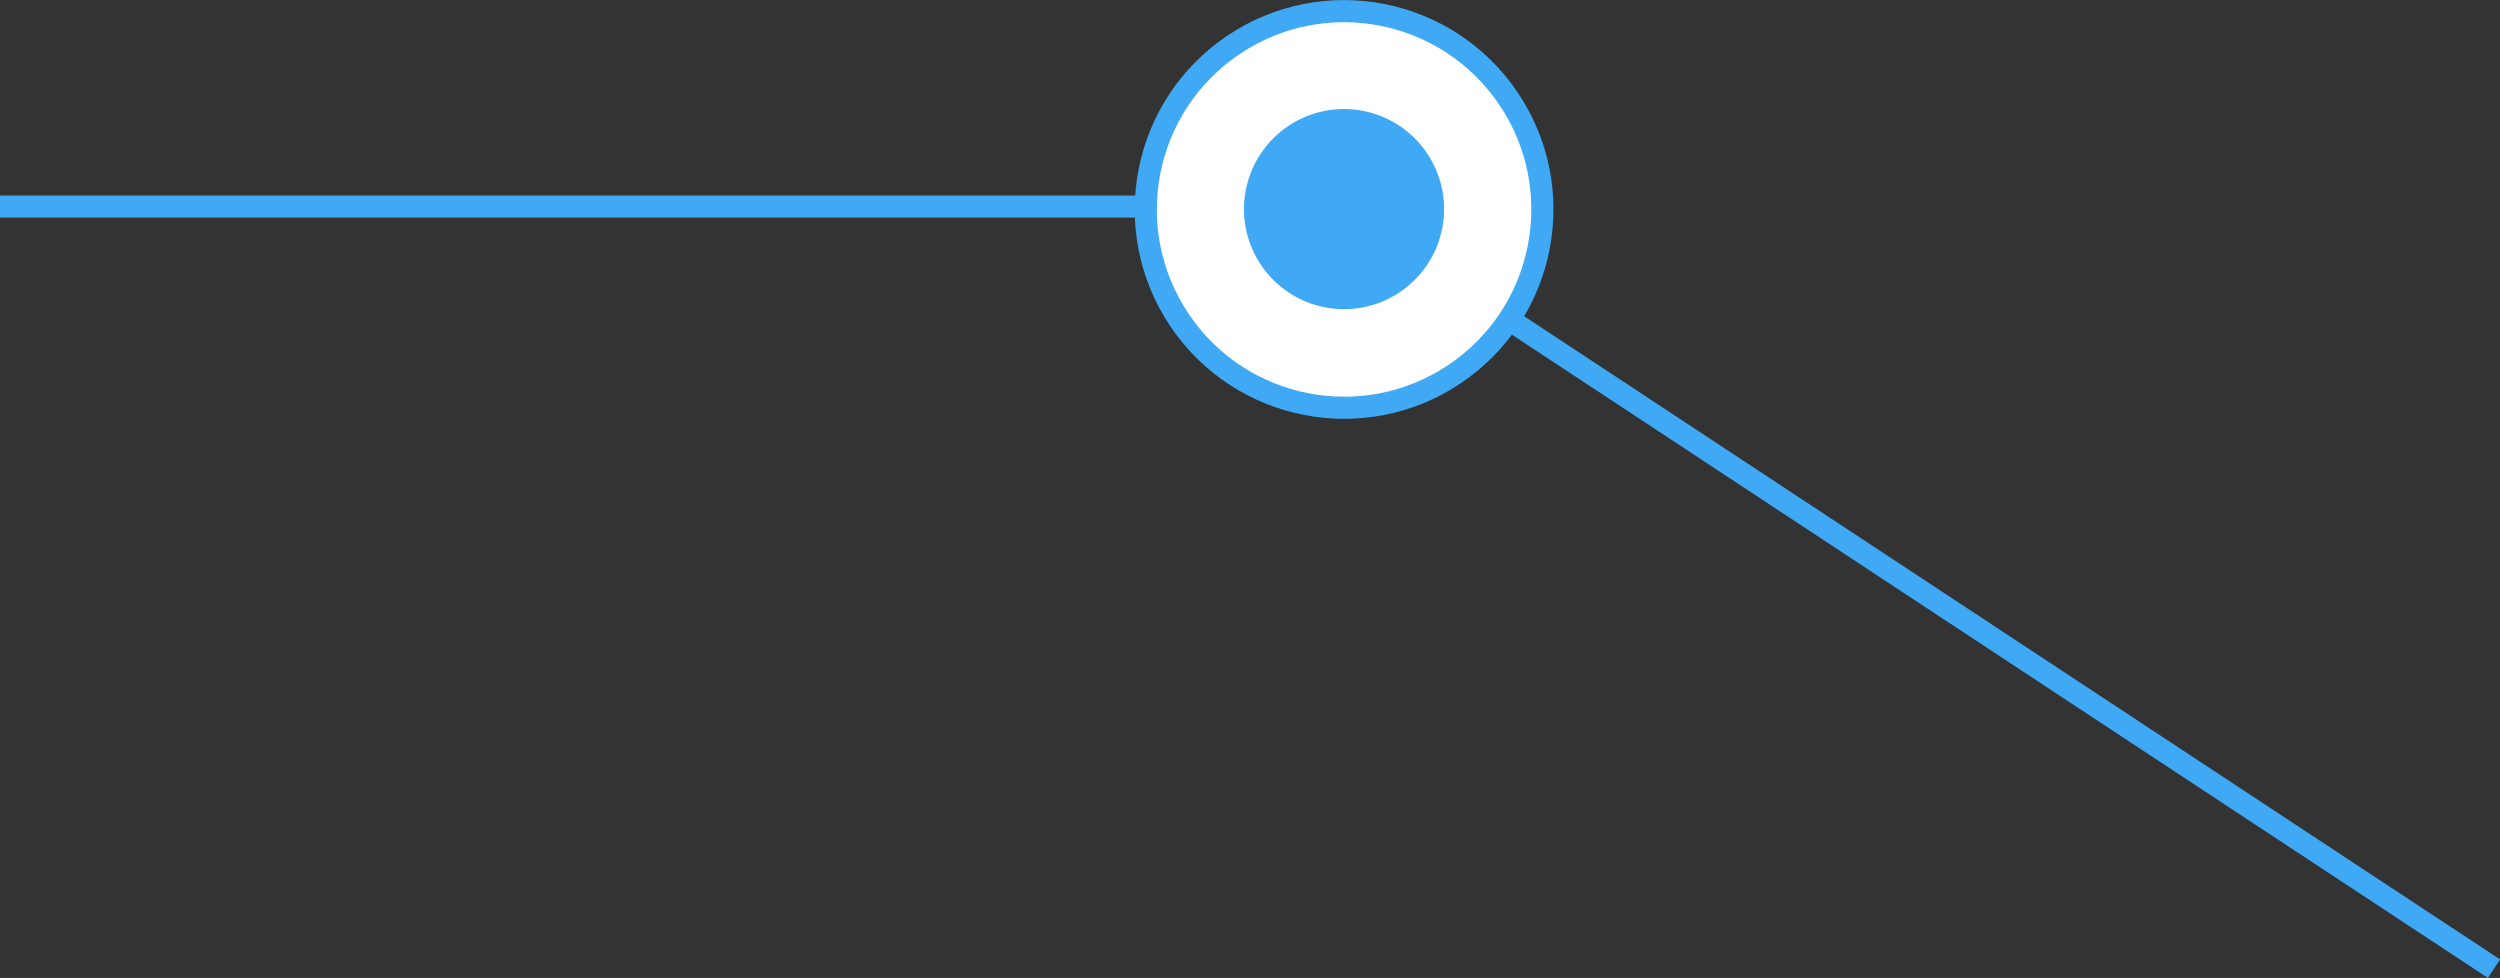
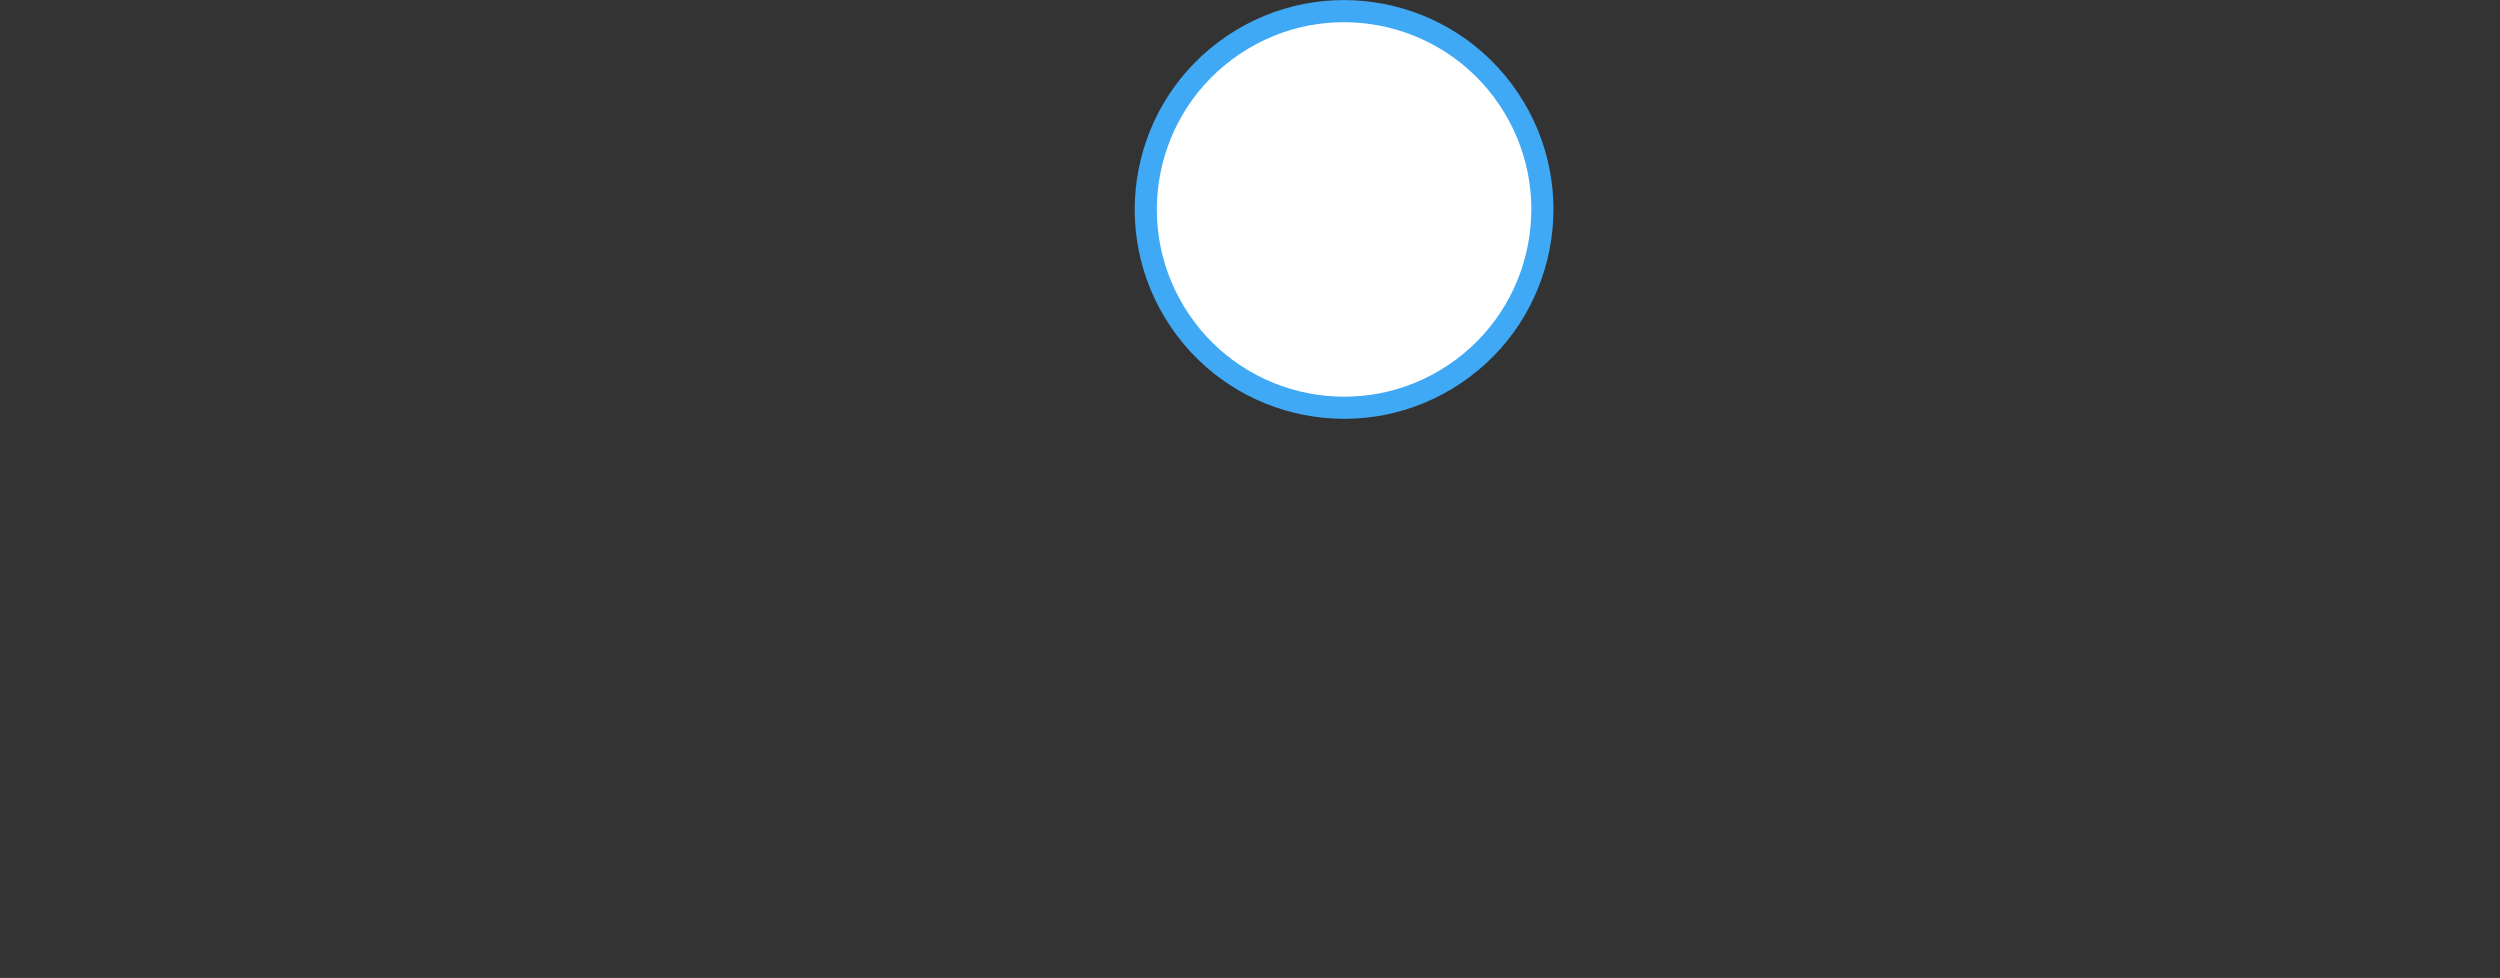
<svg xmlns="http://www.w3.org/2000/svg" viewBox="0 0 302.84 118.46">
  <rect x="0" y="0" width="302.84" height="118.46" fill="#333333" stroke="none" />
  <defs>
    <style>.cls-1{fill:none;}.cls-1,.cls-2{stroke:#3fa9f5;stroke-miterlimit:10;stroke-width:2.68px;}.cls-2{fill:#fff;}.cls-3{fill:#3fa9f5;}</style>
  </defs>
  <g id="Layer_2" data-name="Layer 2">
    <g id="Layer_1-2" data-name="Layer 1">
-       <line class="cls-1" x1="302.11" y1="117.34" x2="182.79" y2="38.7" />
-       <line class="cls-1" x1="142.9" y1="25.02" y2="25.02" />
      <circle class="cls-2" cx="162.81" cy="25.37" r="24.02" transform="translate(13.63 95.33) rotate(-33.98)" />
-       <path class="cls-3" d="M172.93,32a12.12,12.12,0,1,0-16.79,3.45A12.12,12.12,0,0,0,172.93,32Z" />
    </g>
  </g>
</svg>